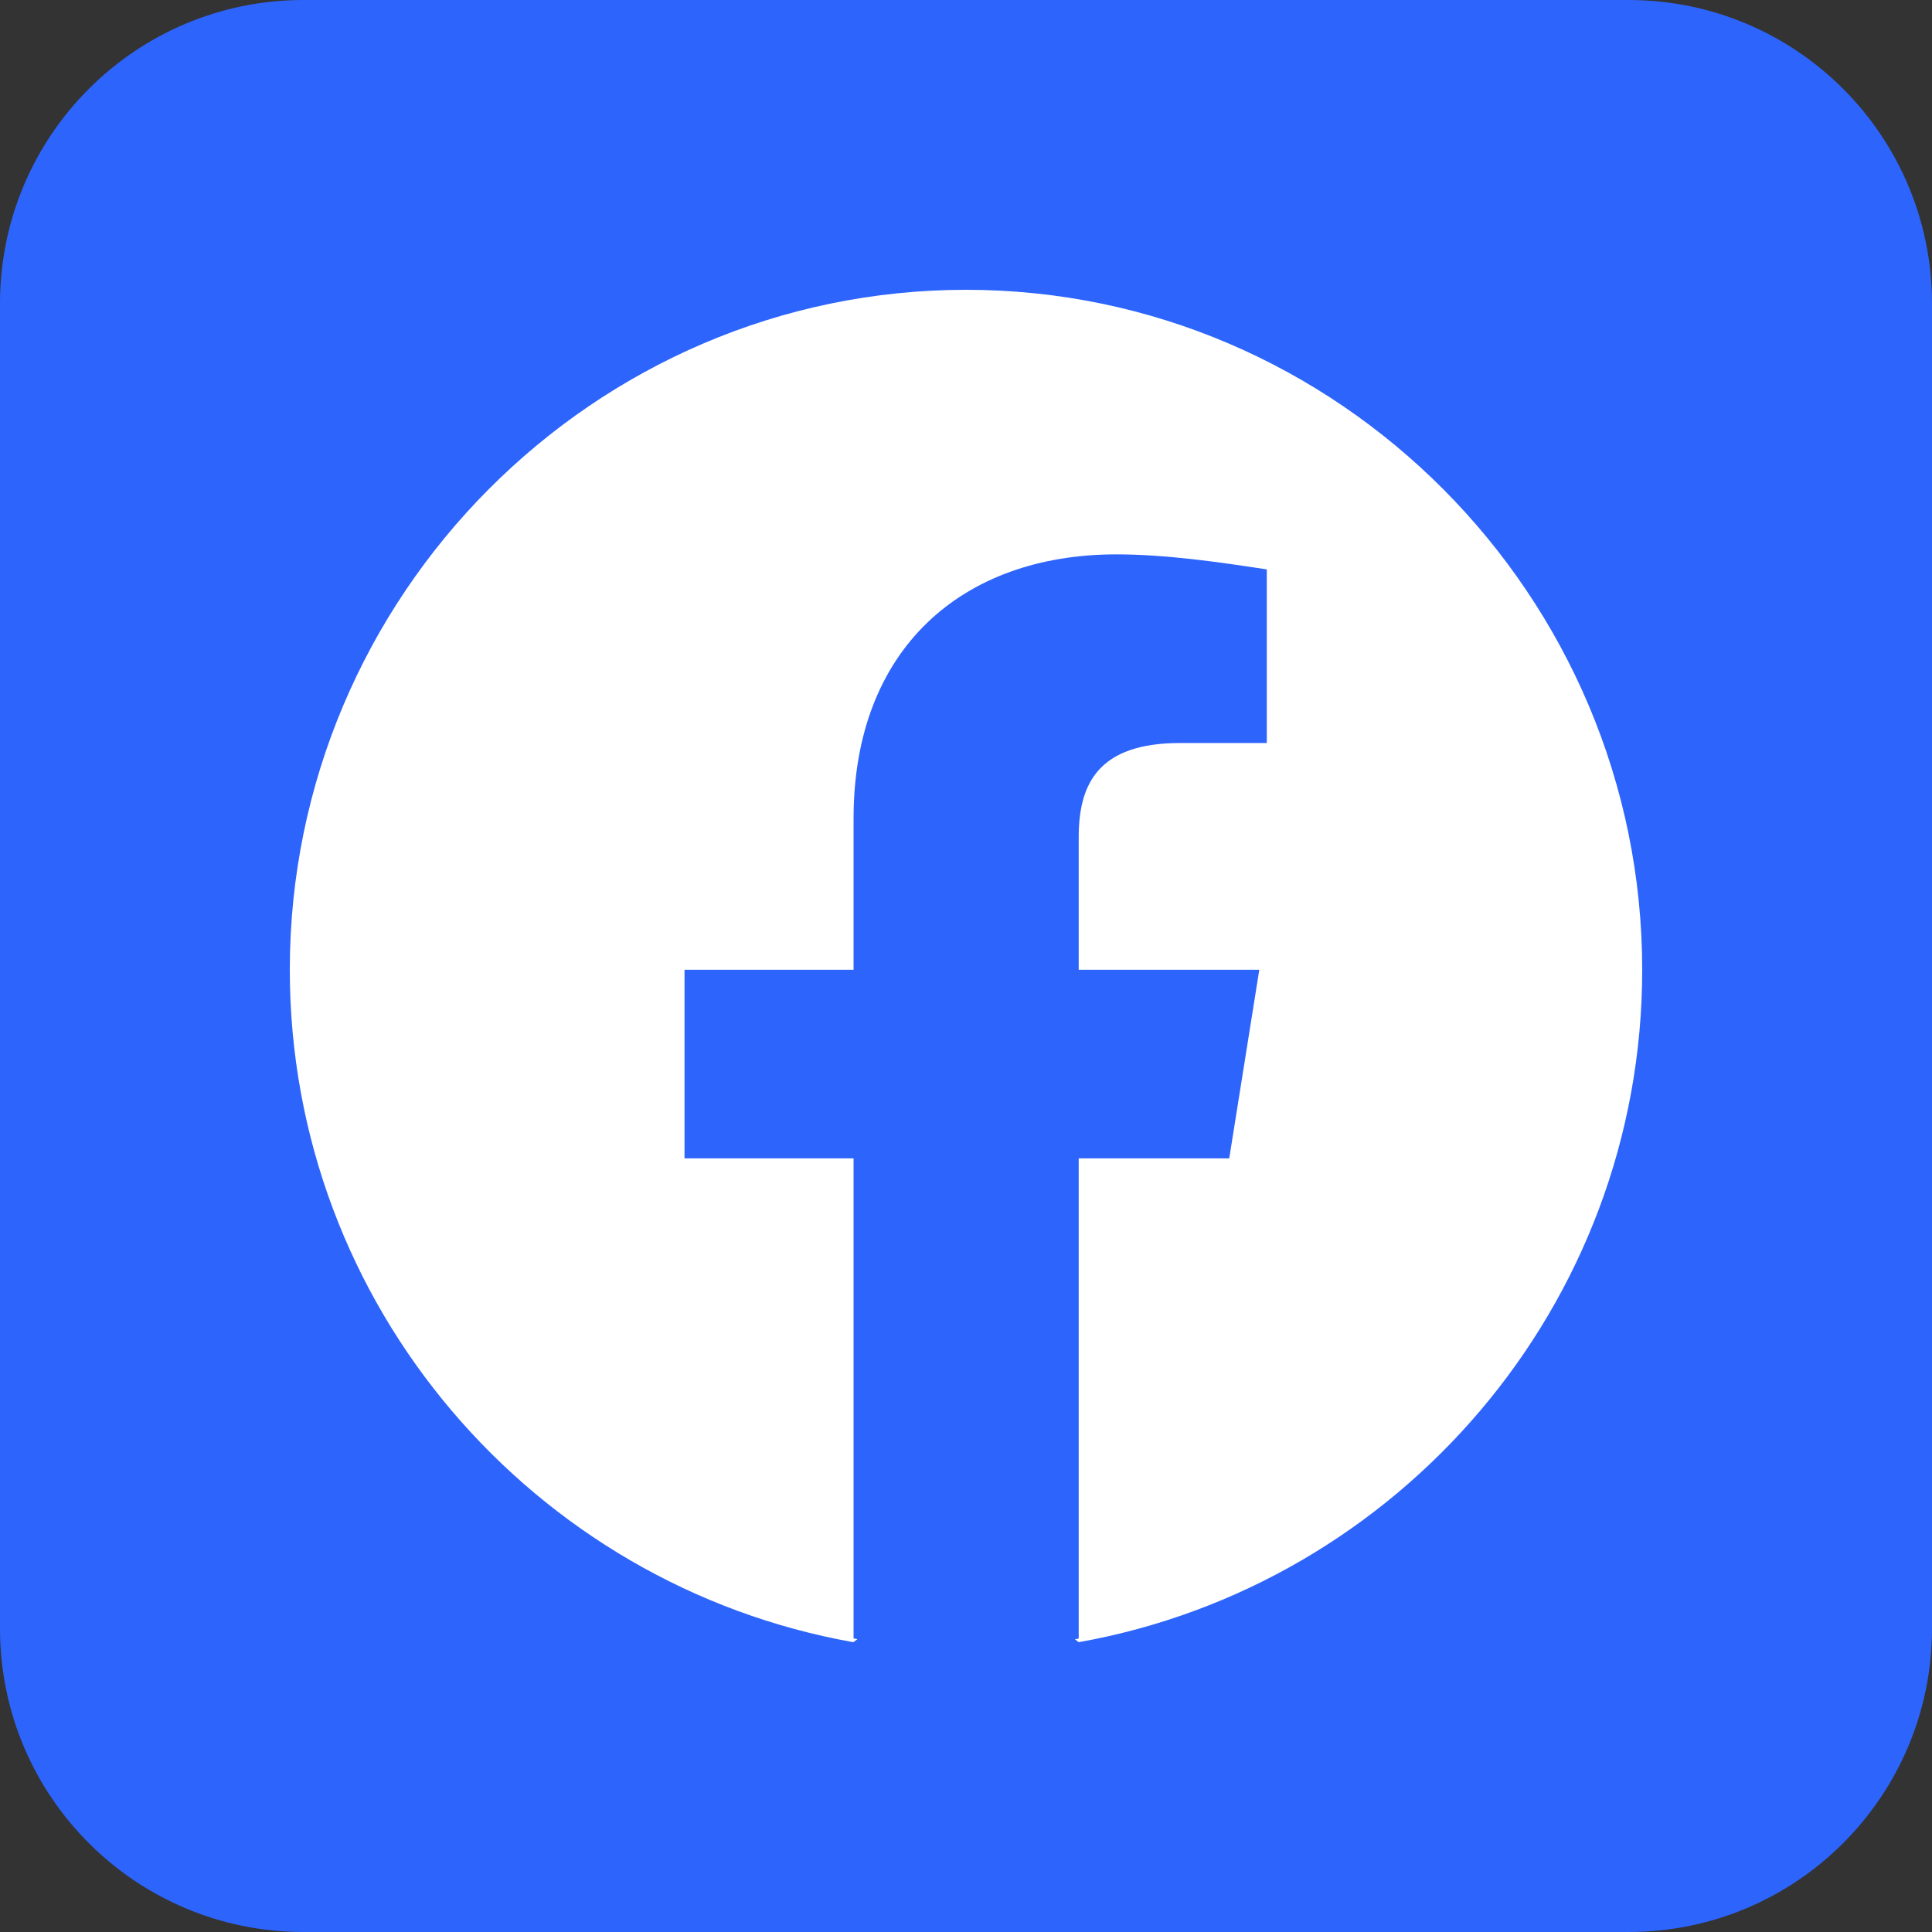
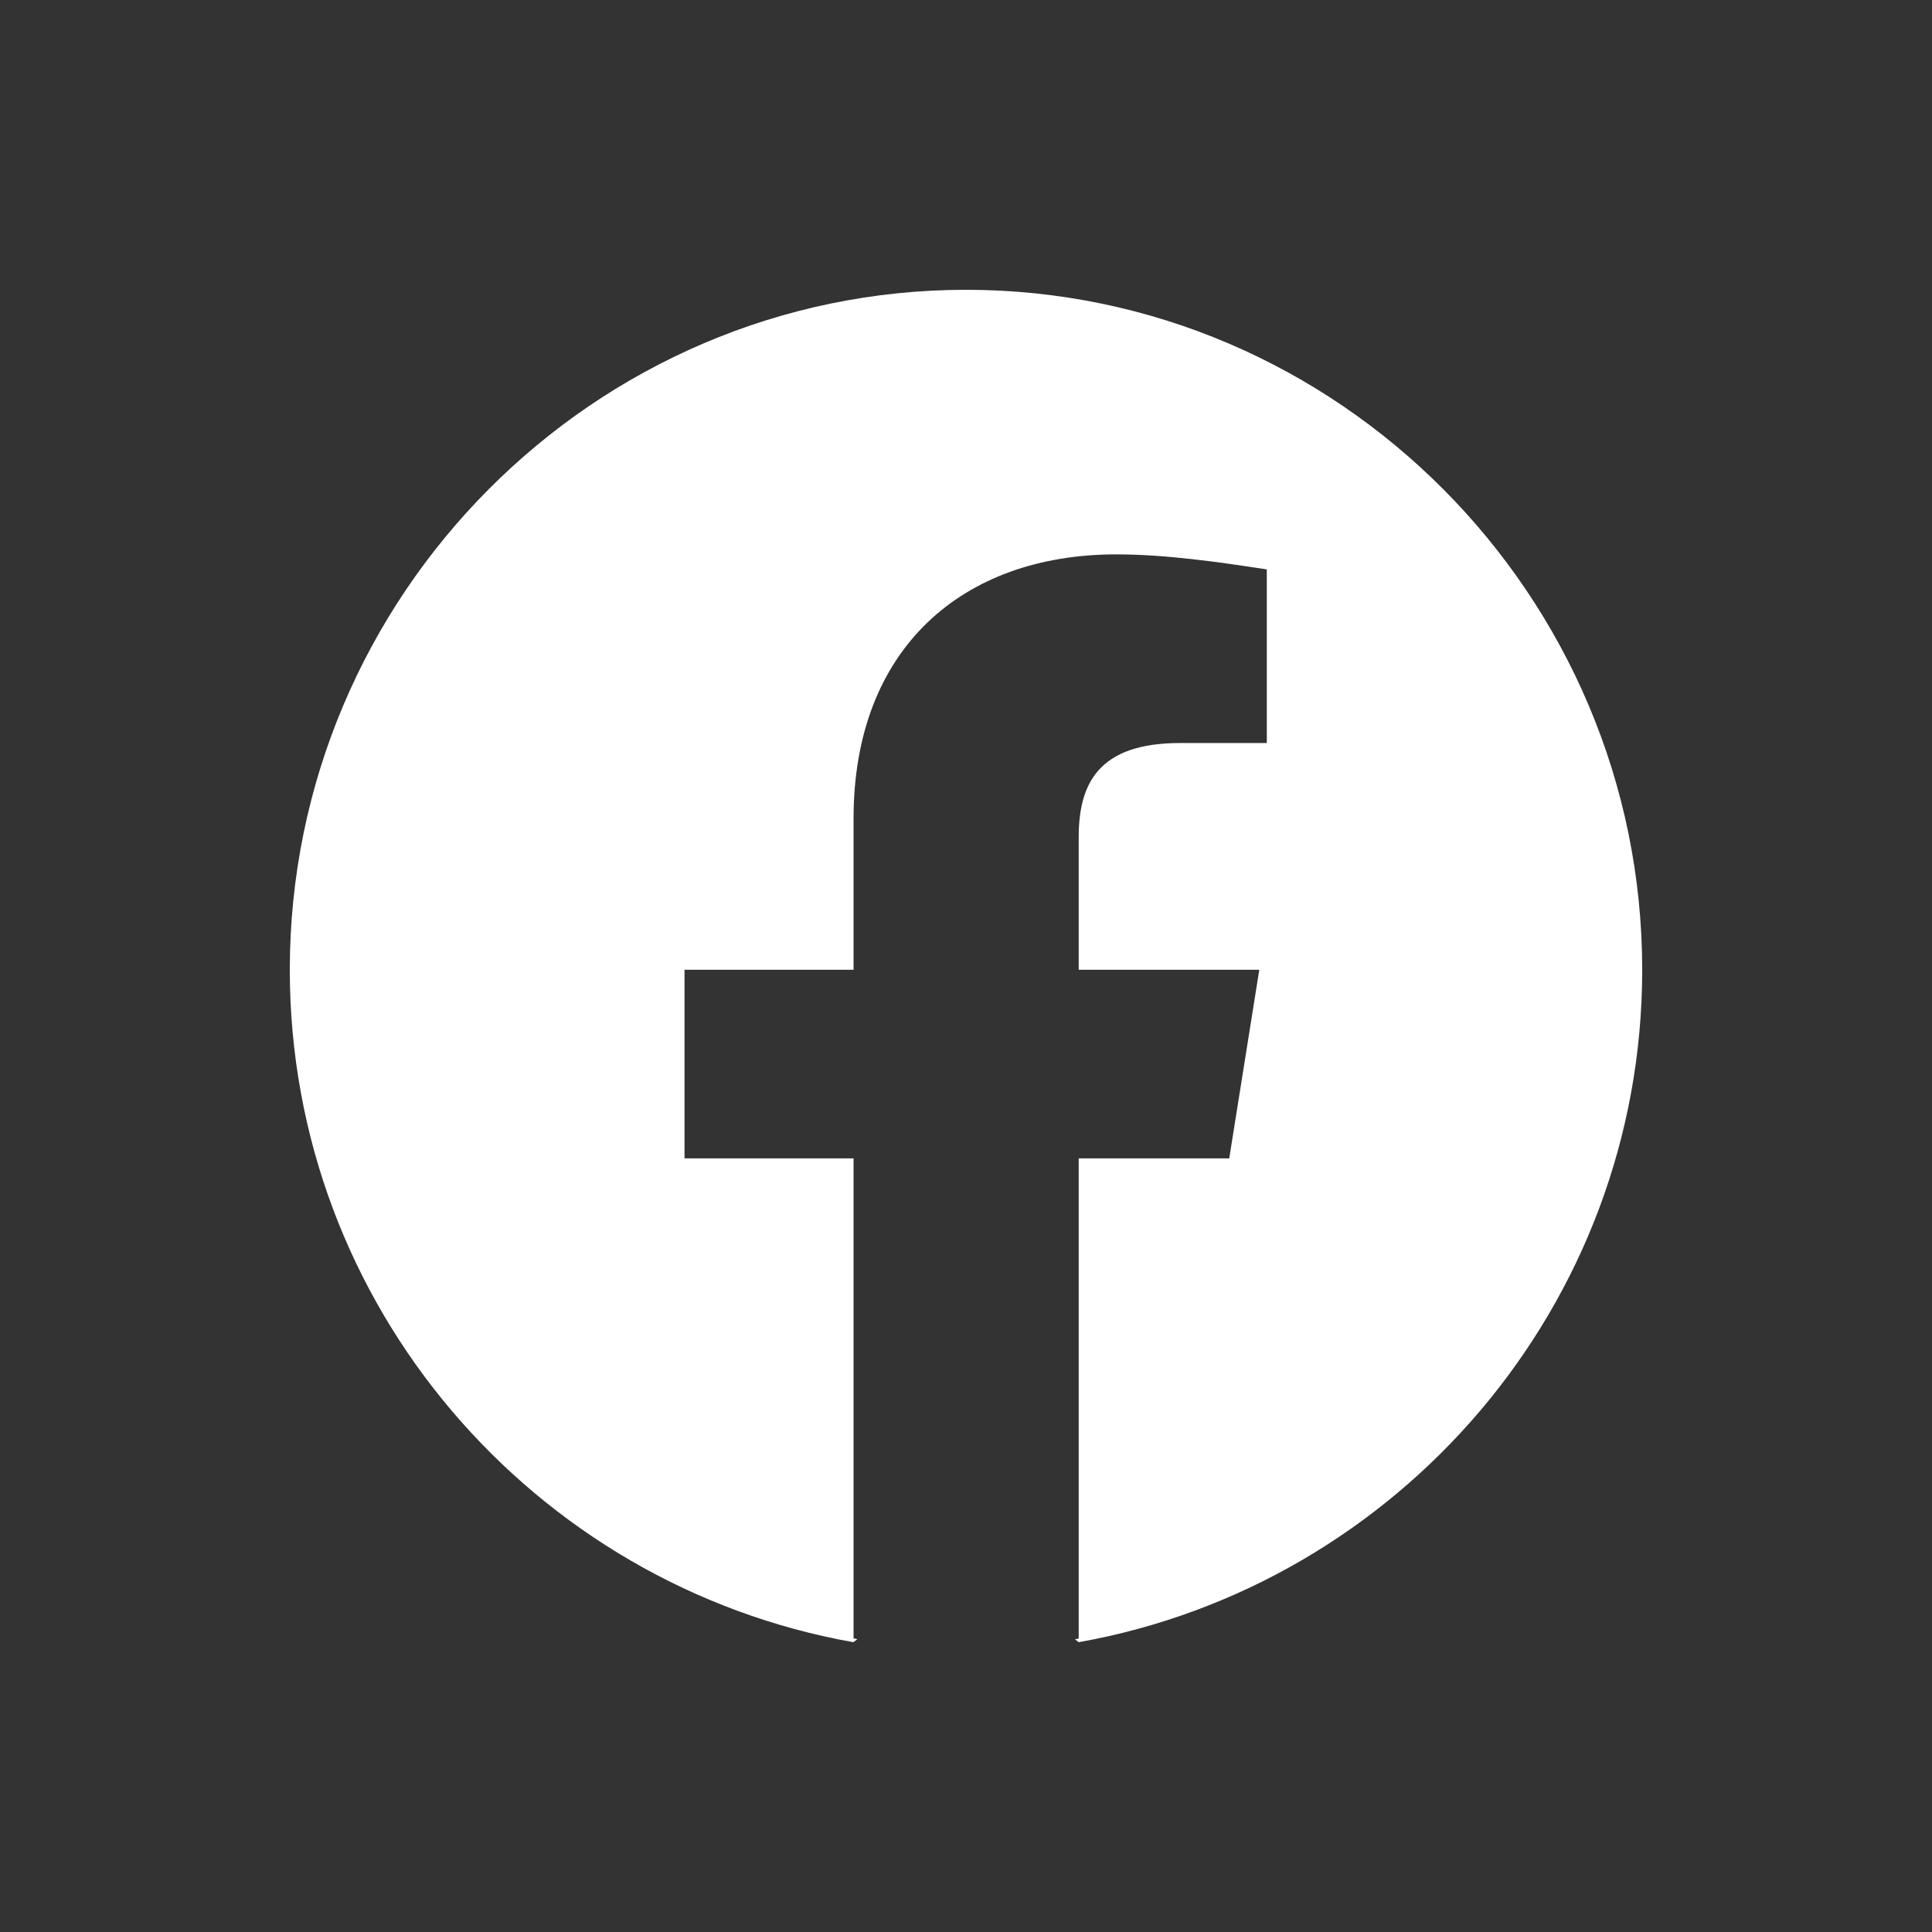
<svg xmlns="http://www.w3.org/2000/svg" version="1.1" id="Layer_1" x="0px" y="0px" viewBox="0 0 72 72" style="enable-background:new 0 0 72 72;" xml:space="preserve">
  <rect x="0" y="0" width="72" height="72" fill="#333333" stroke="none" />
  <style type="text/css">
	.st0{fill:url(#SVGID_1_);}
	.st1{fill:url(#SVGID_2_);}
	.st2{fill:#FFFFFF;}
	.st3{fill:url(#path1092_2_);}
	.st4{fill:url(#path1068_1_);}
	.st5{fill:url(#path28_1_);}
	.st6{fill:url(#path1165_2_);}
	.st7{fill:url(#SVGID_3_);}
	.st8{fill:#32BA46;}
	.st9{fill:none;}
	.st10{fill:#25F4EE;}
	.st11{fill:#FE2C55;}
	.st12{fill:#FFFC00;}
	.st13{fill:#020202;}
	.st14{fill:url(#SVGID_4_);}
	.st15{fill-rule:evenodd;clip-rule:evenodd;fill:url(#SVGID_5_);}
	.st16{fill:#E40625;}
	.st17{fill:url(#SVGID_6_);}
	.st18{fill:#FF0000;}
	.st19{opacity:0.554;fill:url(#SVGID_7_);enable-background:new    ;}
	.st20{fill:#4CB2E1;}
	.st21{stroke:#FFFFFF;stroke-width:0.022;stroke-miterlimit:10;}
	.st22{fill:#62509C;}
	.st23{fill:#E31019;}
	.st24{fill:#B11917;}
	.st25{fill:url(#SVGID_8_);}
	.st26{fill:#FFC220;}
	.st27{fill:#0157E9;}
	.st28{fill-rule:evenodd;clip-rule:evenodd;fill:#343B45;}
	.st29{fill-rule:evenodd;clip-rule:evenodd;fill:#F4981A;}
	.st30{fill:#FF005F;}
	.st31{fill:#1ED760;}
	.st32{fill:#47704C;}
	.st33{fill:#C1CFC3;}
	.st34{fill:#FF8000;}
	.st35{fill:url(#SVGID_9_);}
	.st36{fill:#FF9900;}
	.st37{fill:#2D64FC;}
	.st38{fill:#43B95A;}
	.st39{fill:#0866FF;}
	.st40{fill:url(#SVGID_10_);}
	.st41{fill:url(#SVGID_11_);}
	.st42{fill:url(#SVGID_12_);}
	.st43{fill:#9146FF;}
	.st44{fill:#2196F3;}
	.st45{stroke:#FFFFFF;stroke-width:0.124;stroke-miterlimit:10;}
	.st46{fill-rule:evenodd;clip-rule:evenodd;fill:#FFFFFF;}
	.st47{fill:#D1D3D4;}
</style>
-   <path class="st37" d="M60.69,72H11.31C5.06,72,0,66.94,0,60.69V11.31C0,5.06,5.06,0,11.31,0h49.38C66.94,0,72,5.06,72,11.31v49.38  C72,66.94,66.94,72,60.69,72z" />
  <path class="st2" d="M61.2,36.14c0,12.53-9.1,22.94-21,25.06l-0.14-0.11c0.05-0.01,0.09-0.01,0.14-0.03V43.17h5.61l1.12-7.03H40.2  v-4.93c0-1.98,0.71-3.52,3.78-3.52h3.23v-6.47c-1.83-0.28-3.78-0.56-5.61-0.56c-5.73,0-9.79,3.51-9.79,9.84v5.64h-6.3v7.03h6.3  v17.89c0.05,0.01,0.09,0.01,0.14,0.03L31.8,61.2c-11.91-2.12-21-12.53-21-25.06C10.8,22.2,22.14,10.8,36,10.8S61.2,22.2,61.2,36.14z  " />
</svg>